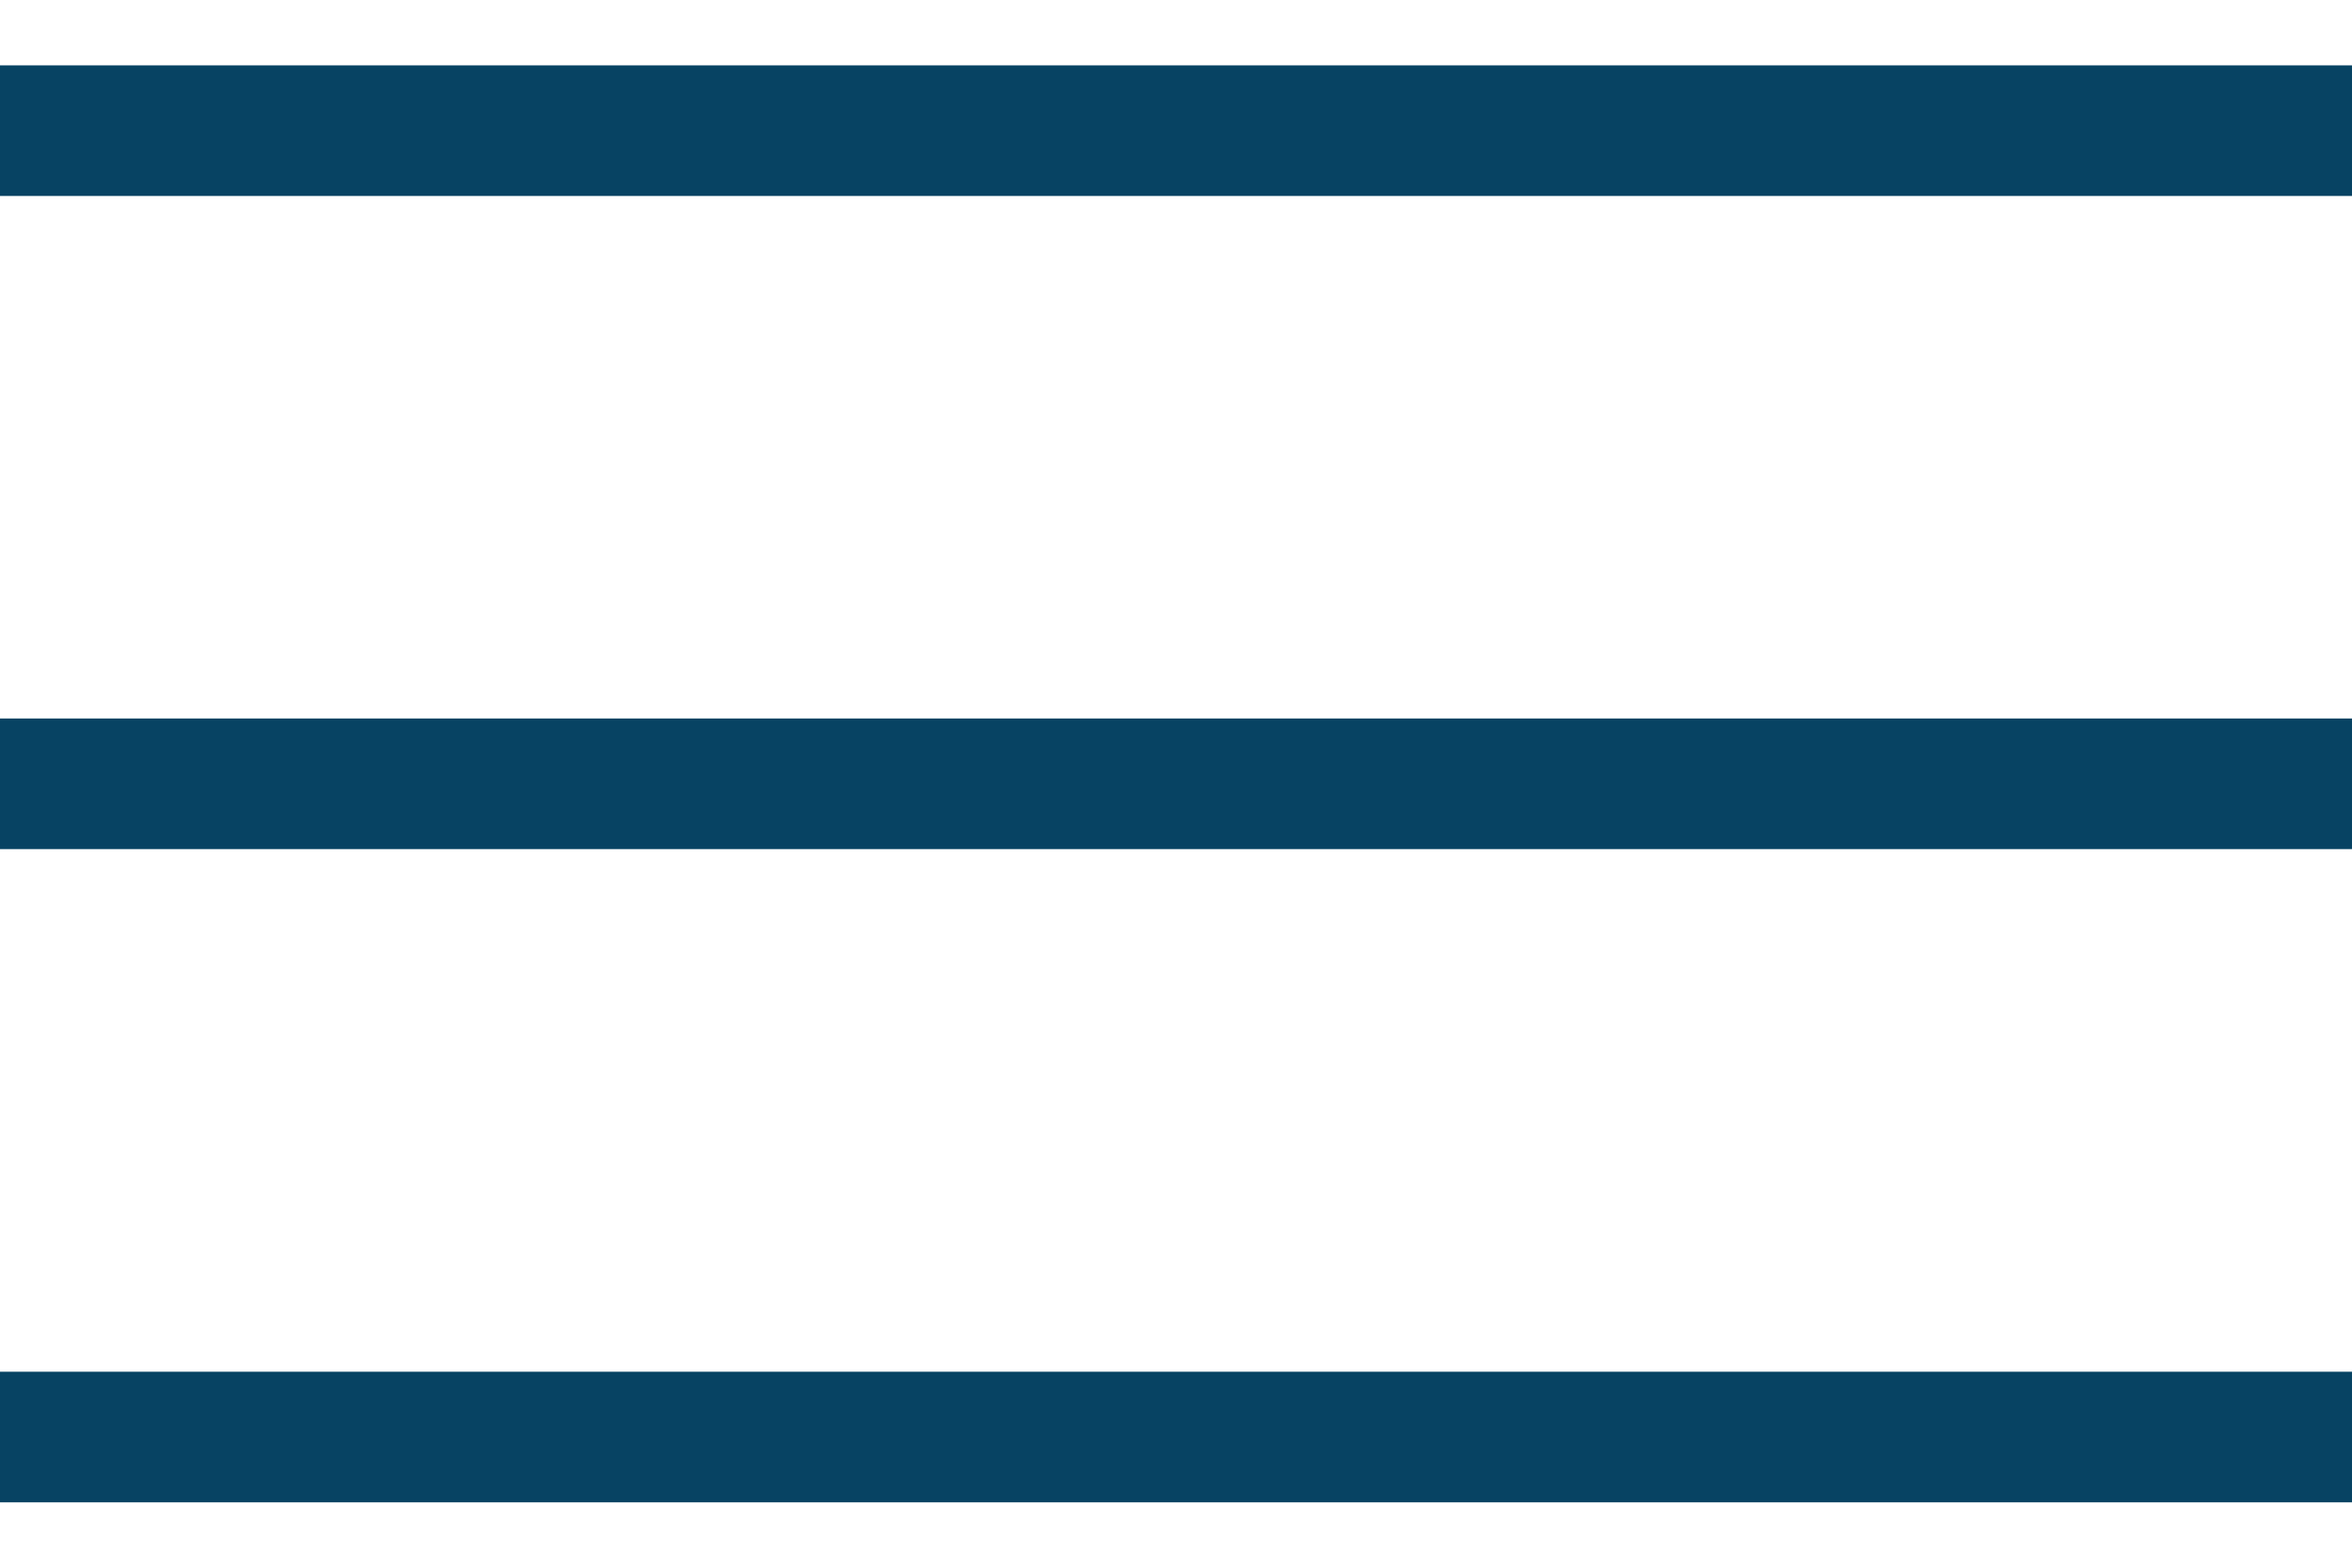
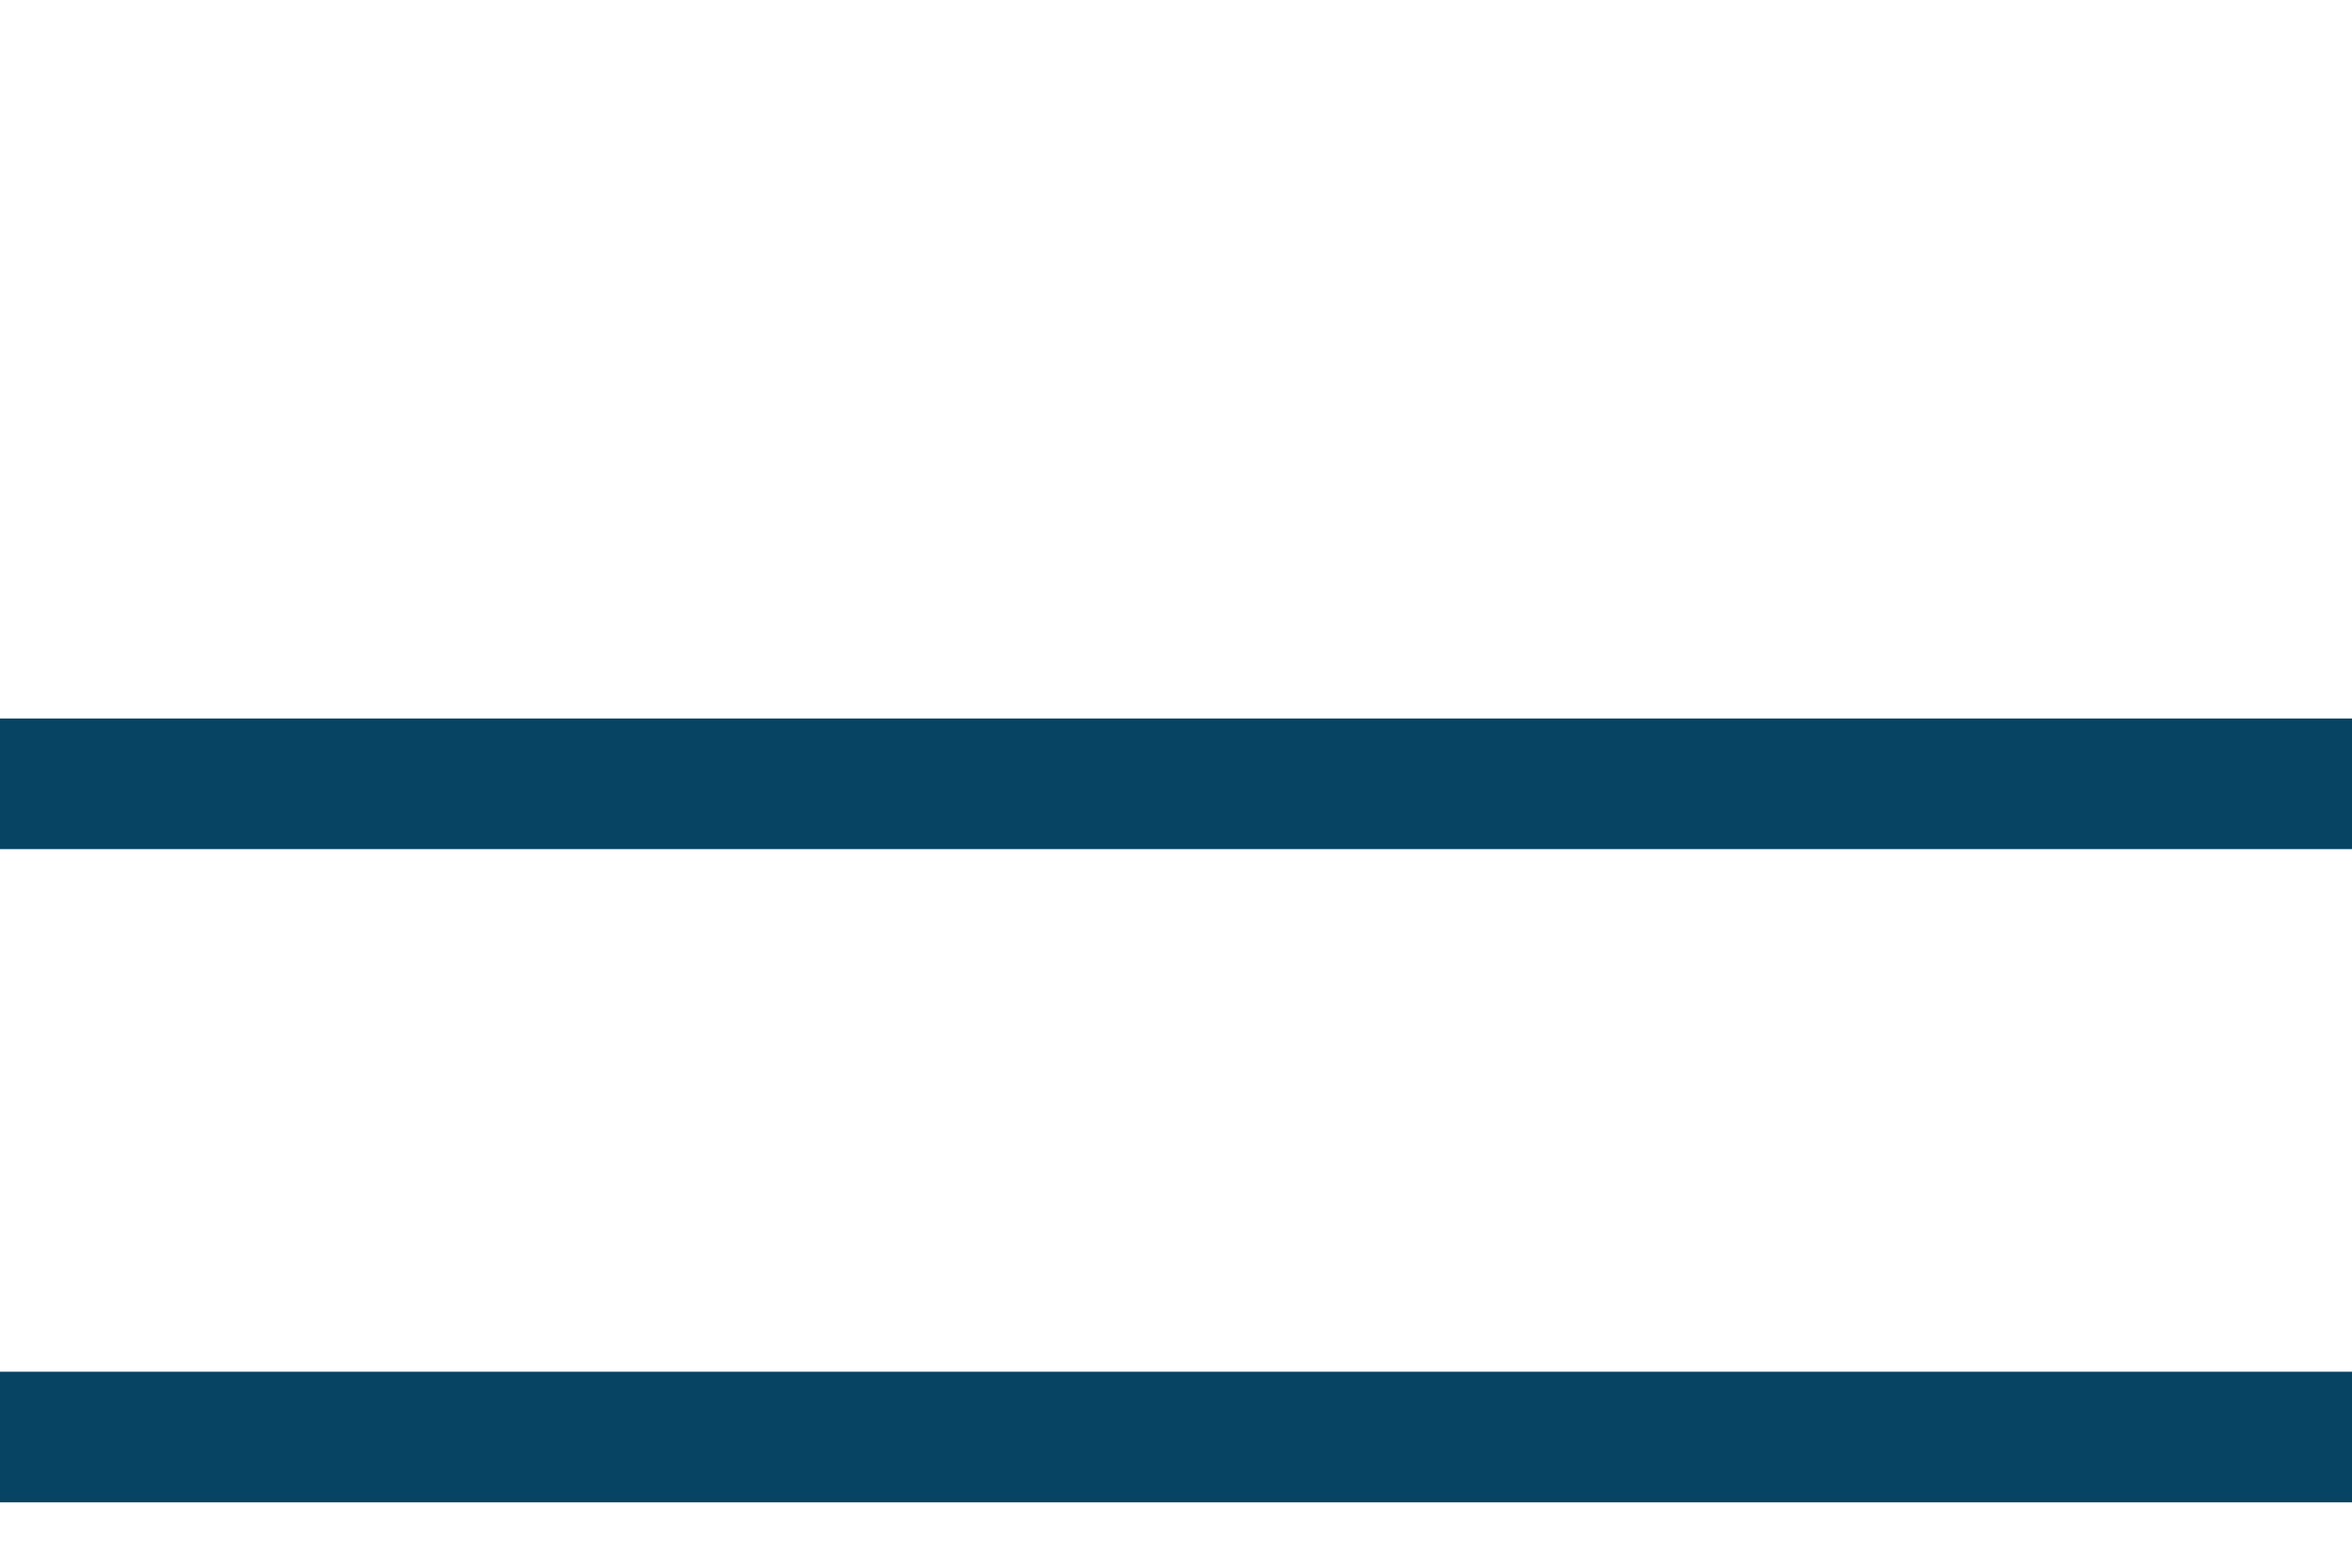
<svg xmlns="http://www.w3.org/2000/svg" width="24" height="16" viewBox="0 0 24 16" fill="none">
-   <rect y="0.667" width="24" height="1.333" fill="#074363" />
  <rect y="7.333" width="24" height="1.333" fill="#074363" />
  <rect y="14" width="24" height="1.333" fill="#074363" />
</svg>